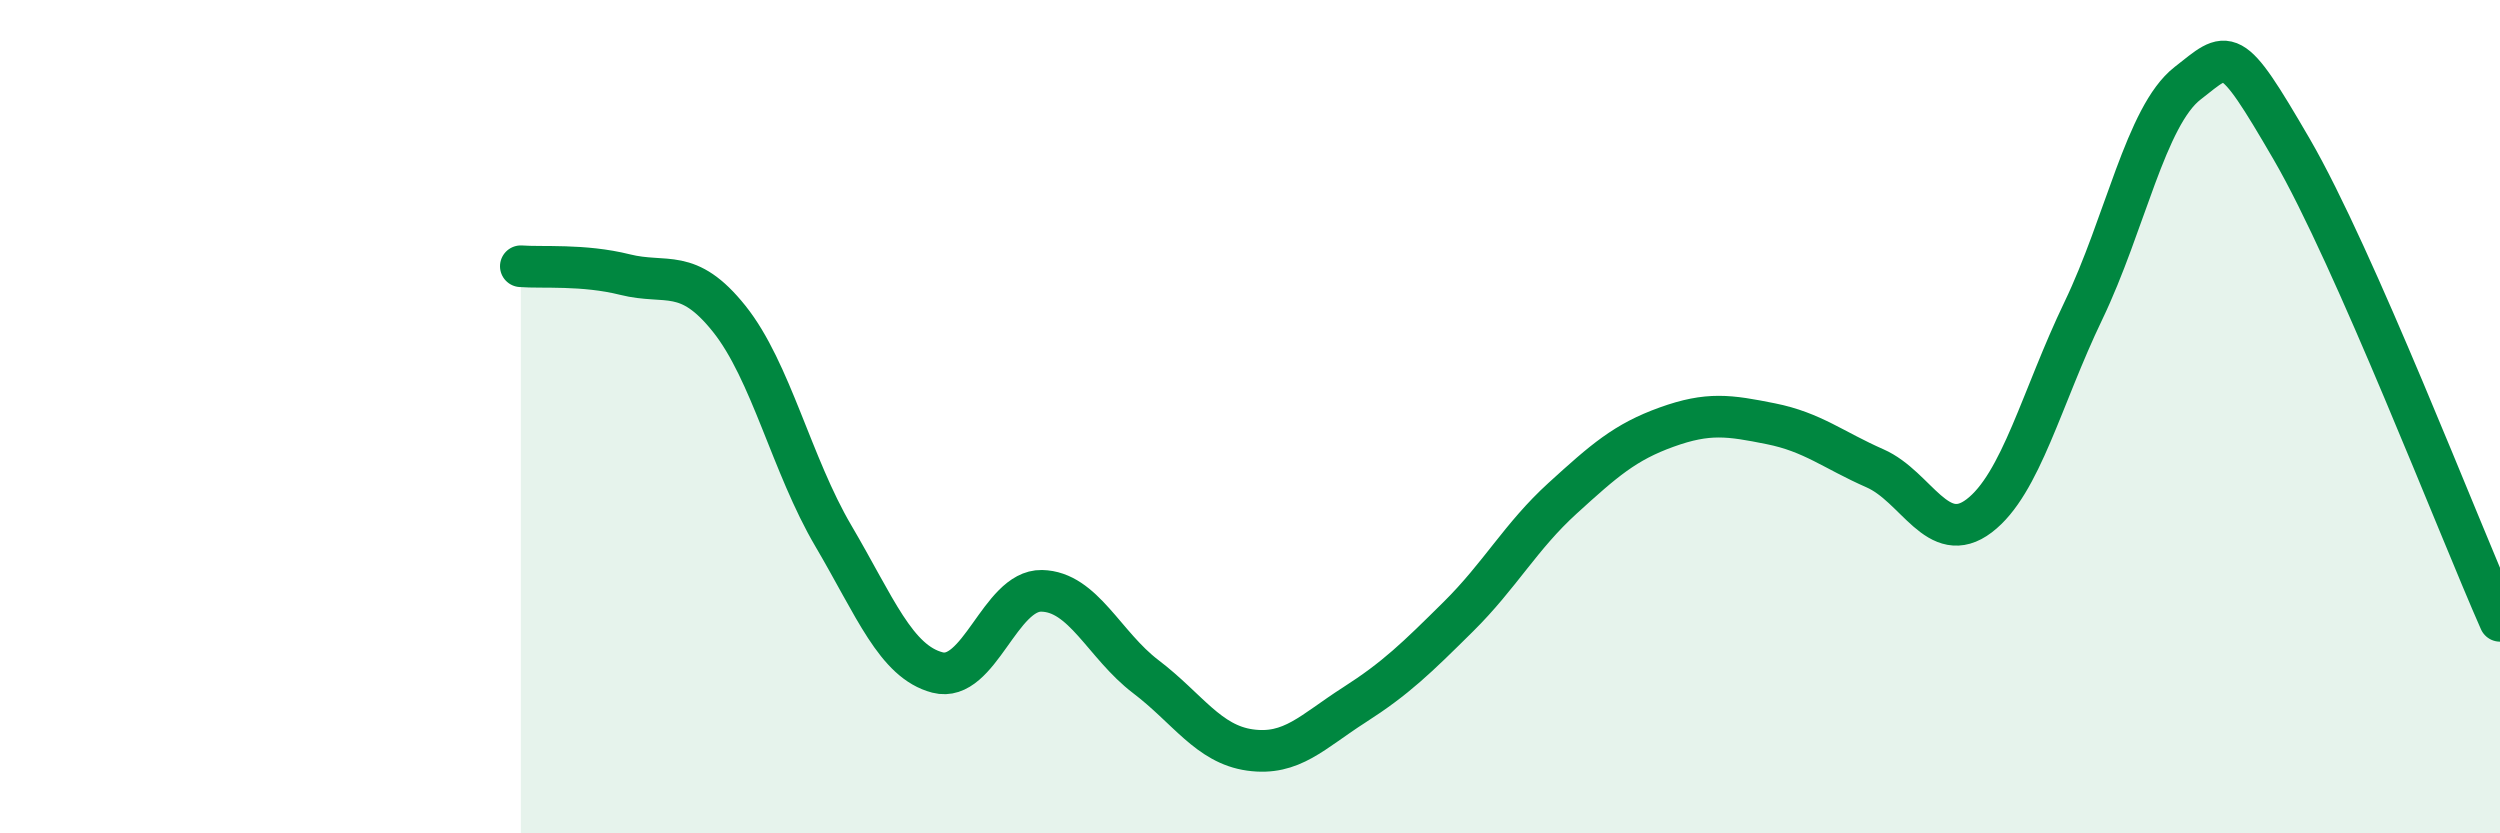
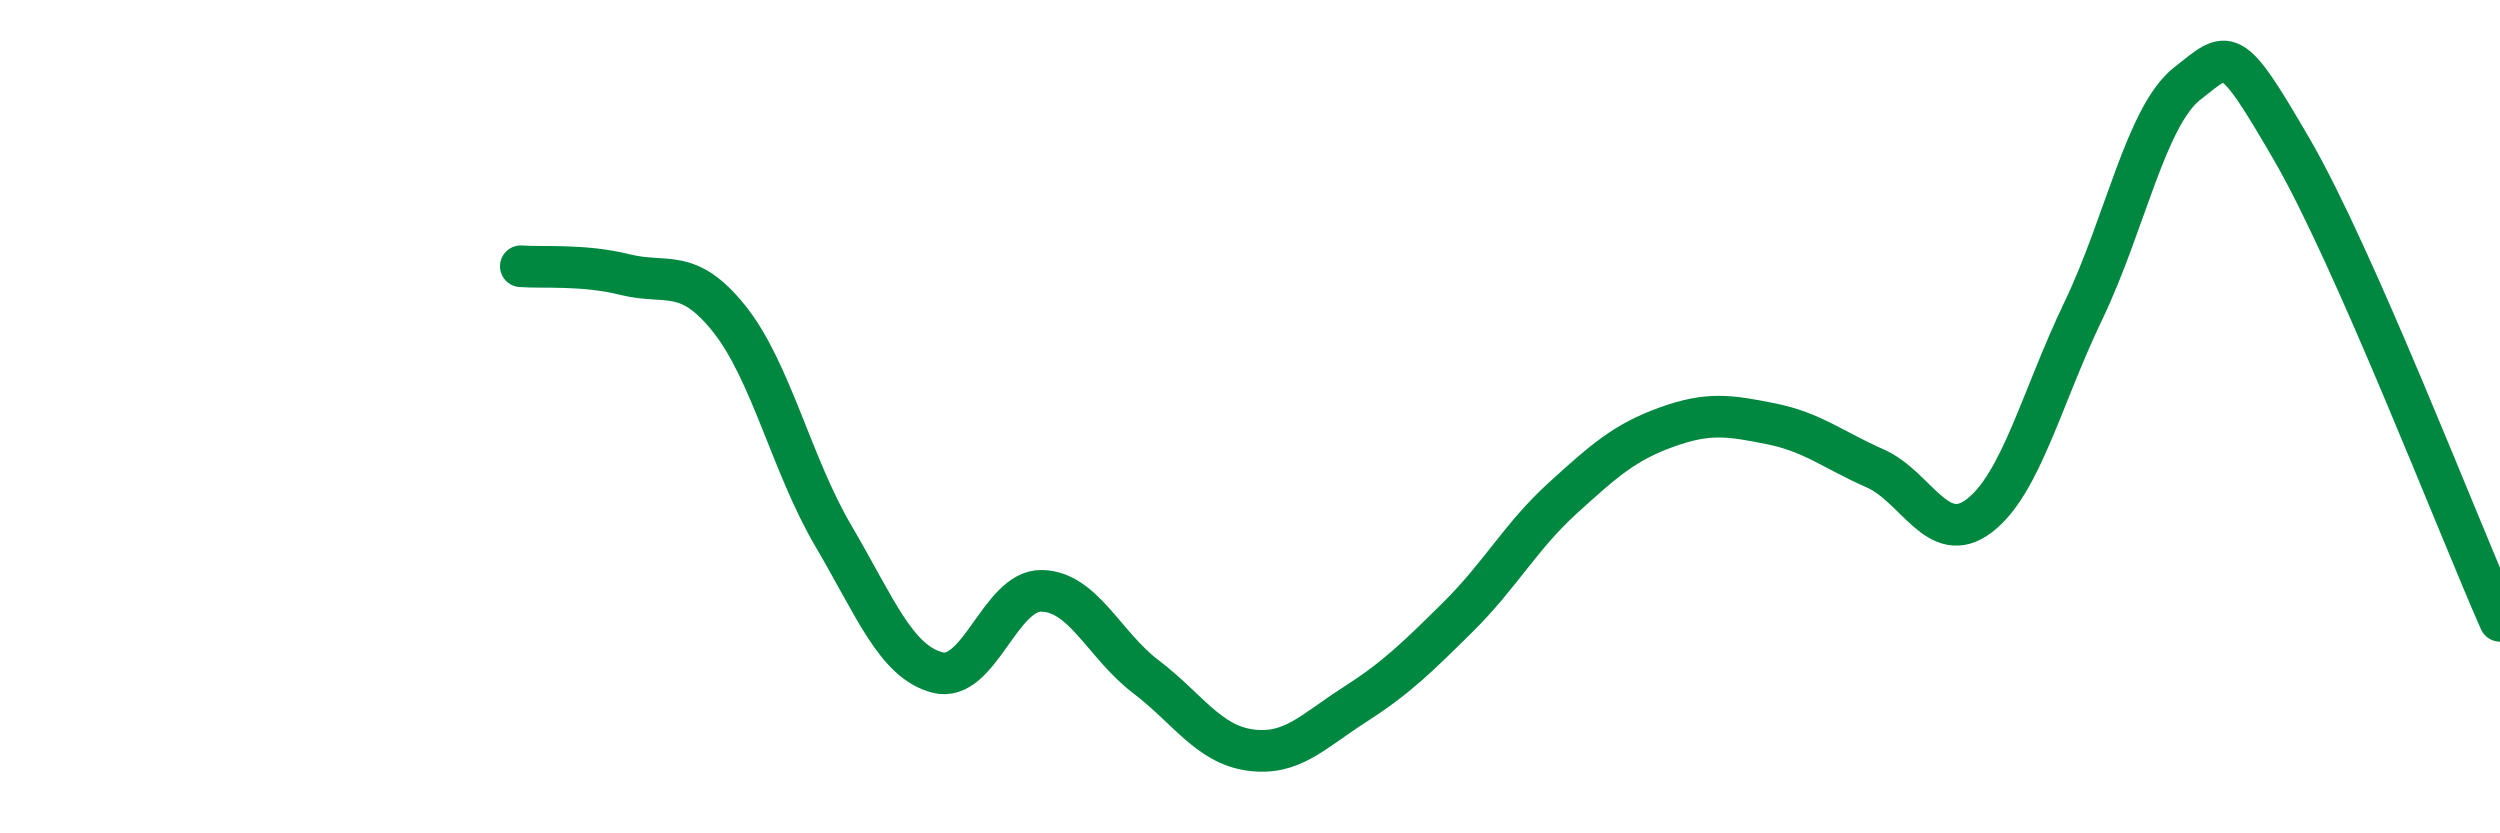
<svg xmlns="http://www.w3.org/2000/svg" width="60" height="20" viewBox="0 0 60 20">
-   <path d="M 12.5,6.39 C 13,6.43 14,6.34 15,6.59 C 16,6.84 16.5,6.4 17.5,7.65 C 18.5,8.9 19,11.16 20,12.86 C 21,14.56 21.5,15.88 22.5,16.14 C 23.5,16.4 24,14.16 25,14.18 C 26,14.2 26.5,15.48 27.5,16.24 C 28.5,17 29,17.86 30,18 C 31,18.14 31.5,17.56 32.5,16.92 C 33.5,16.28 34,15.79 35,14.8 C 36,13.81 36.5,12.87 37.5,11.96 C 38.5,11.05 39,10.61 40,10.25 C 41,9.89 41.5,9.97 42.5,10.17 C 43.5,10.37 44,10.8 45,11.24 C 46,11.68 46.5,13.14 47.5,12.38 C 48.5,11.62 49,9.54 50,7.46 C 51,5.38 51.5,2.78 52.5,2 C 53.5,1.22 53.5,1 55,3.58 C 56.5,6.16 59,12.64 60,14.9L60 20L12.5 20Z" fill="#008740" opacity="0.1" stroke-linecap="round" stroke-linejoin="round" />
  <path d="M 12.5,6.39 C 13,6.43 14,6.34 15,6.59 C 16,6.84 16.5,6.4 17.5,7.65 C 18.5,8.9 19,11.16 20,12.86 C 21,14.56 21.5,15.88 22.5,16.14 C 23.5,16.4 24,14.16 25,14.18 C 26,14.2 26.5,15.48 27.5,16.24 C 28.5,17 29,17.86 30,18 C 31,18.14 31.5,17.56 32.5,16.92 C 33.5,16.28 34,15.79 35,14.8 C 36,13.81 36.5,12.87 37.5,11.96 C 38.5,11.05 39,10.61 40,10.25 C 41,9.89 41.5,9.97 42.5,10.17 C 43.5,10.37 44,10.8 45,11.24 C 46,11.68 46.5,13.14 47.5,12.38 C 48.5,11.62 49,9.54 50,7.46 C 51,5.38 51.5,2.78 52.5,2 C 53.5,1.22 53.5,1 55,3.58 C 56.5,6.16 59,12.64 60,14.9" stroke="#008740" stroke-width="1" fill="none" stroke-linecap="round" stroke-linejoin="round" />
</svg>